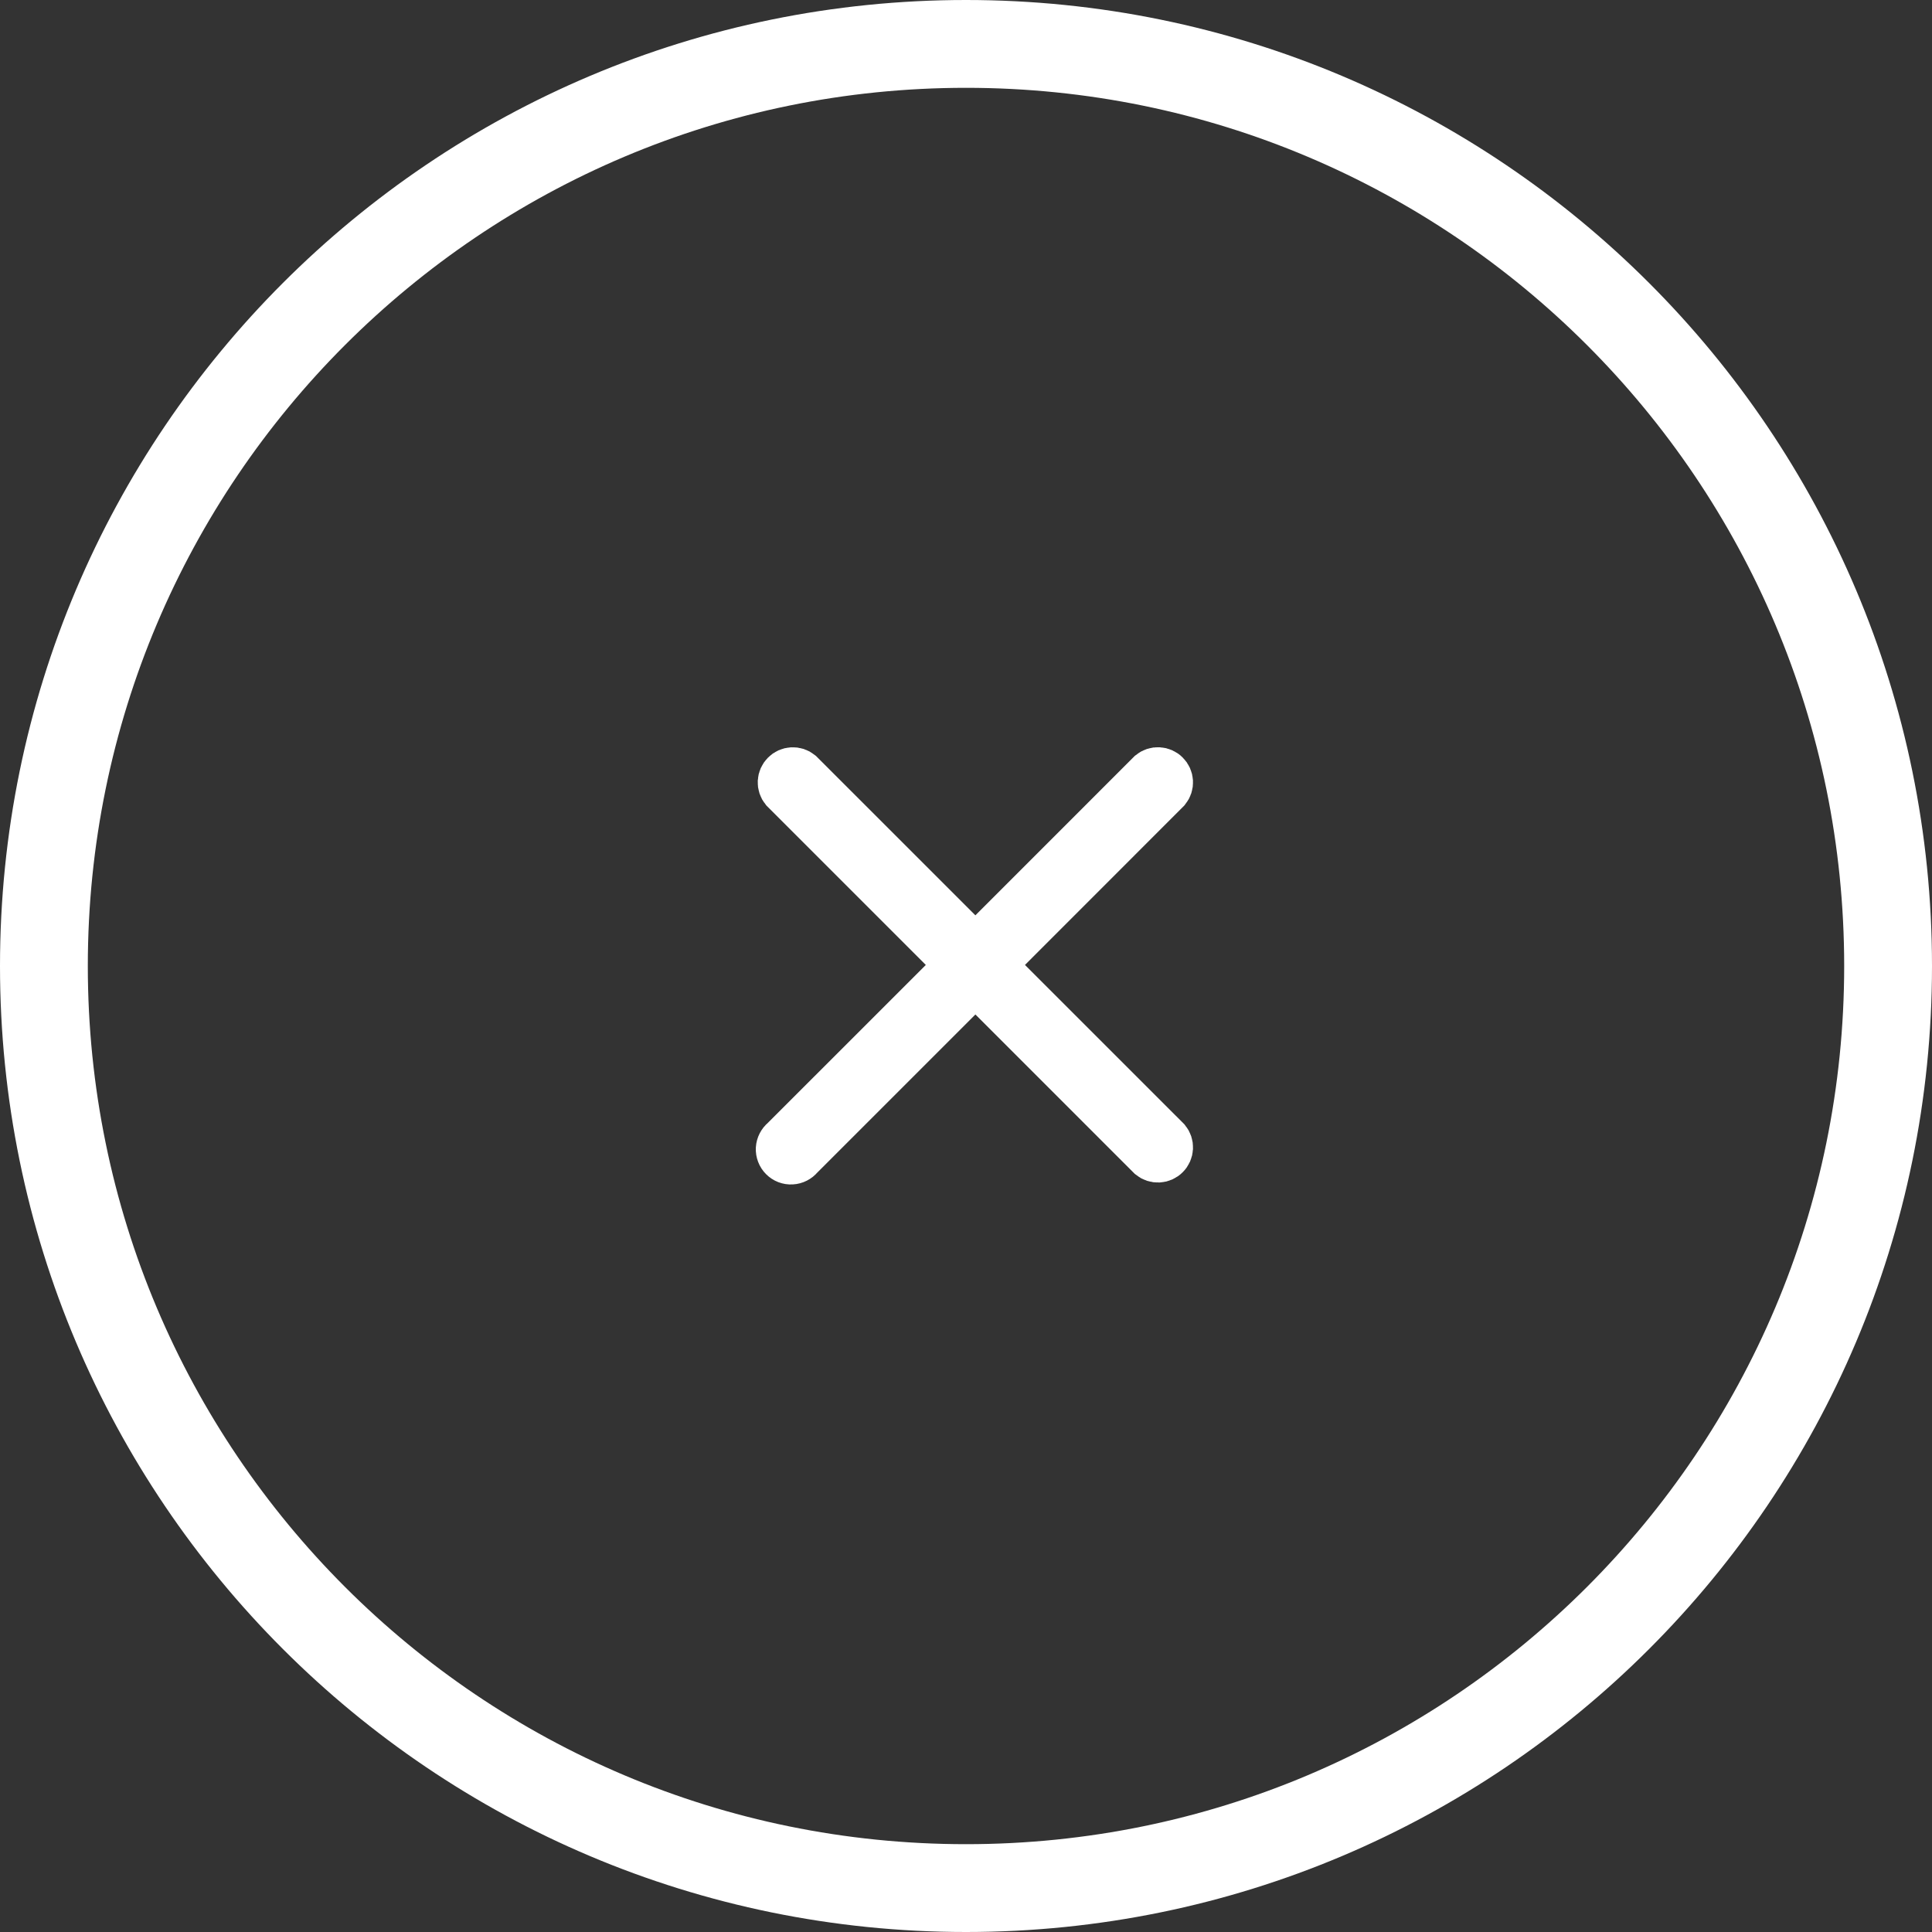
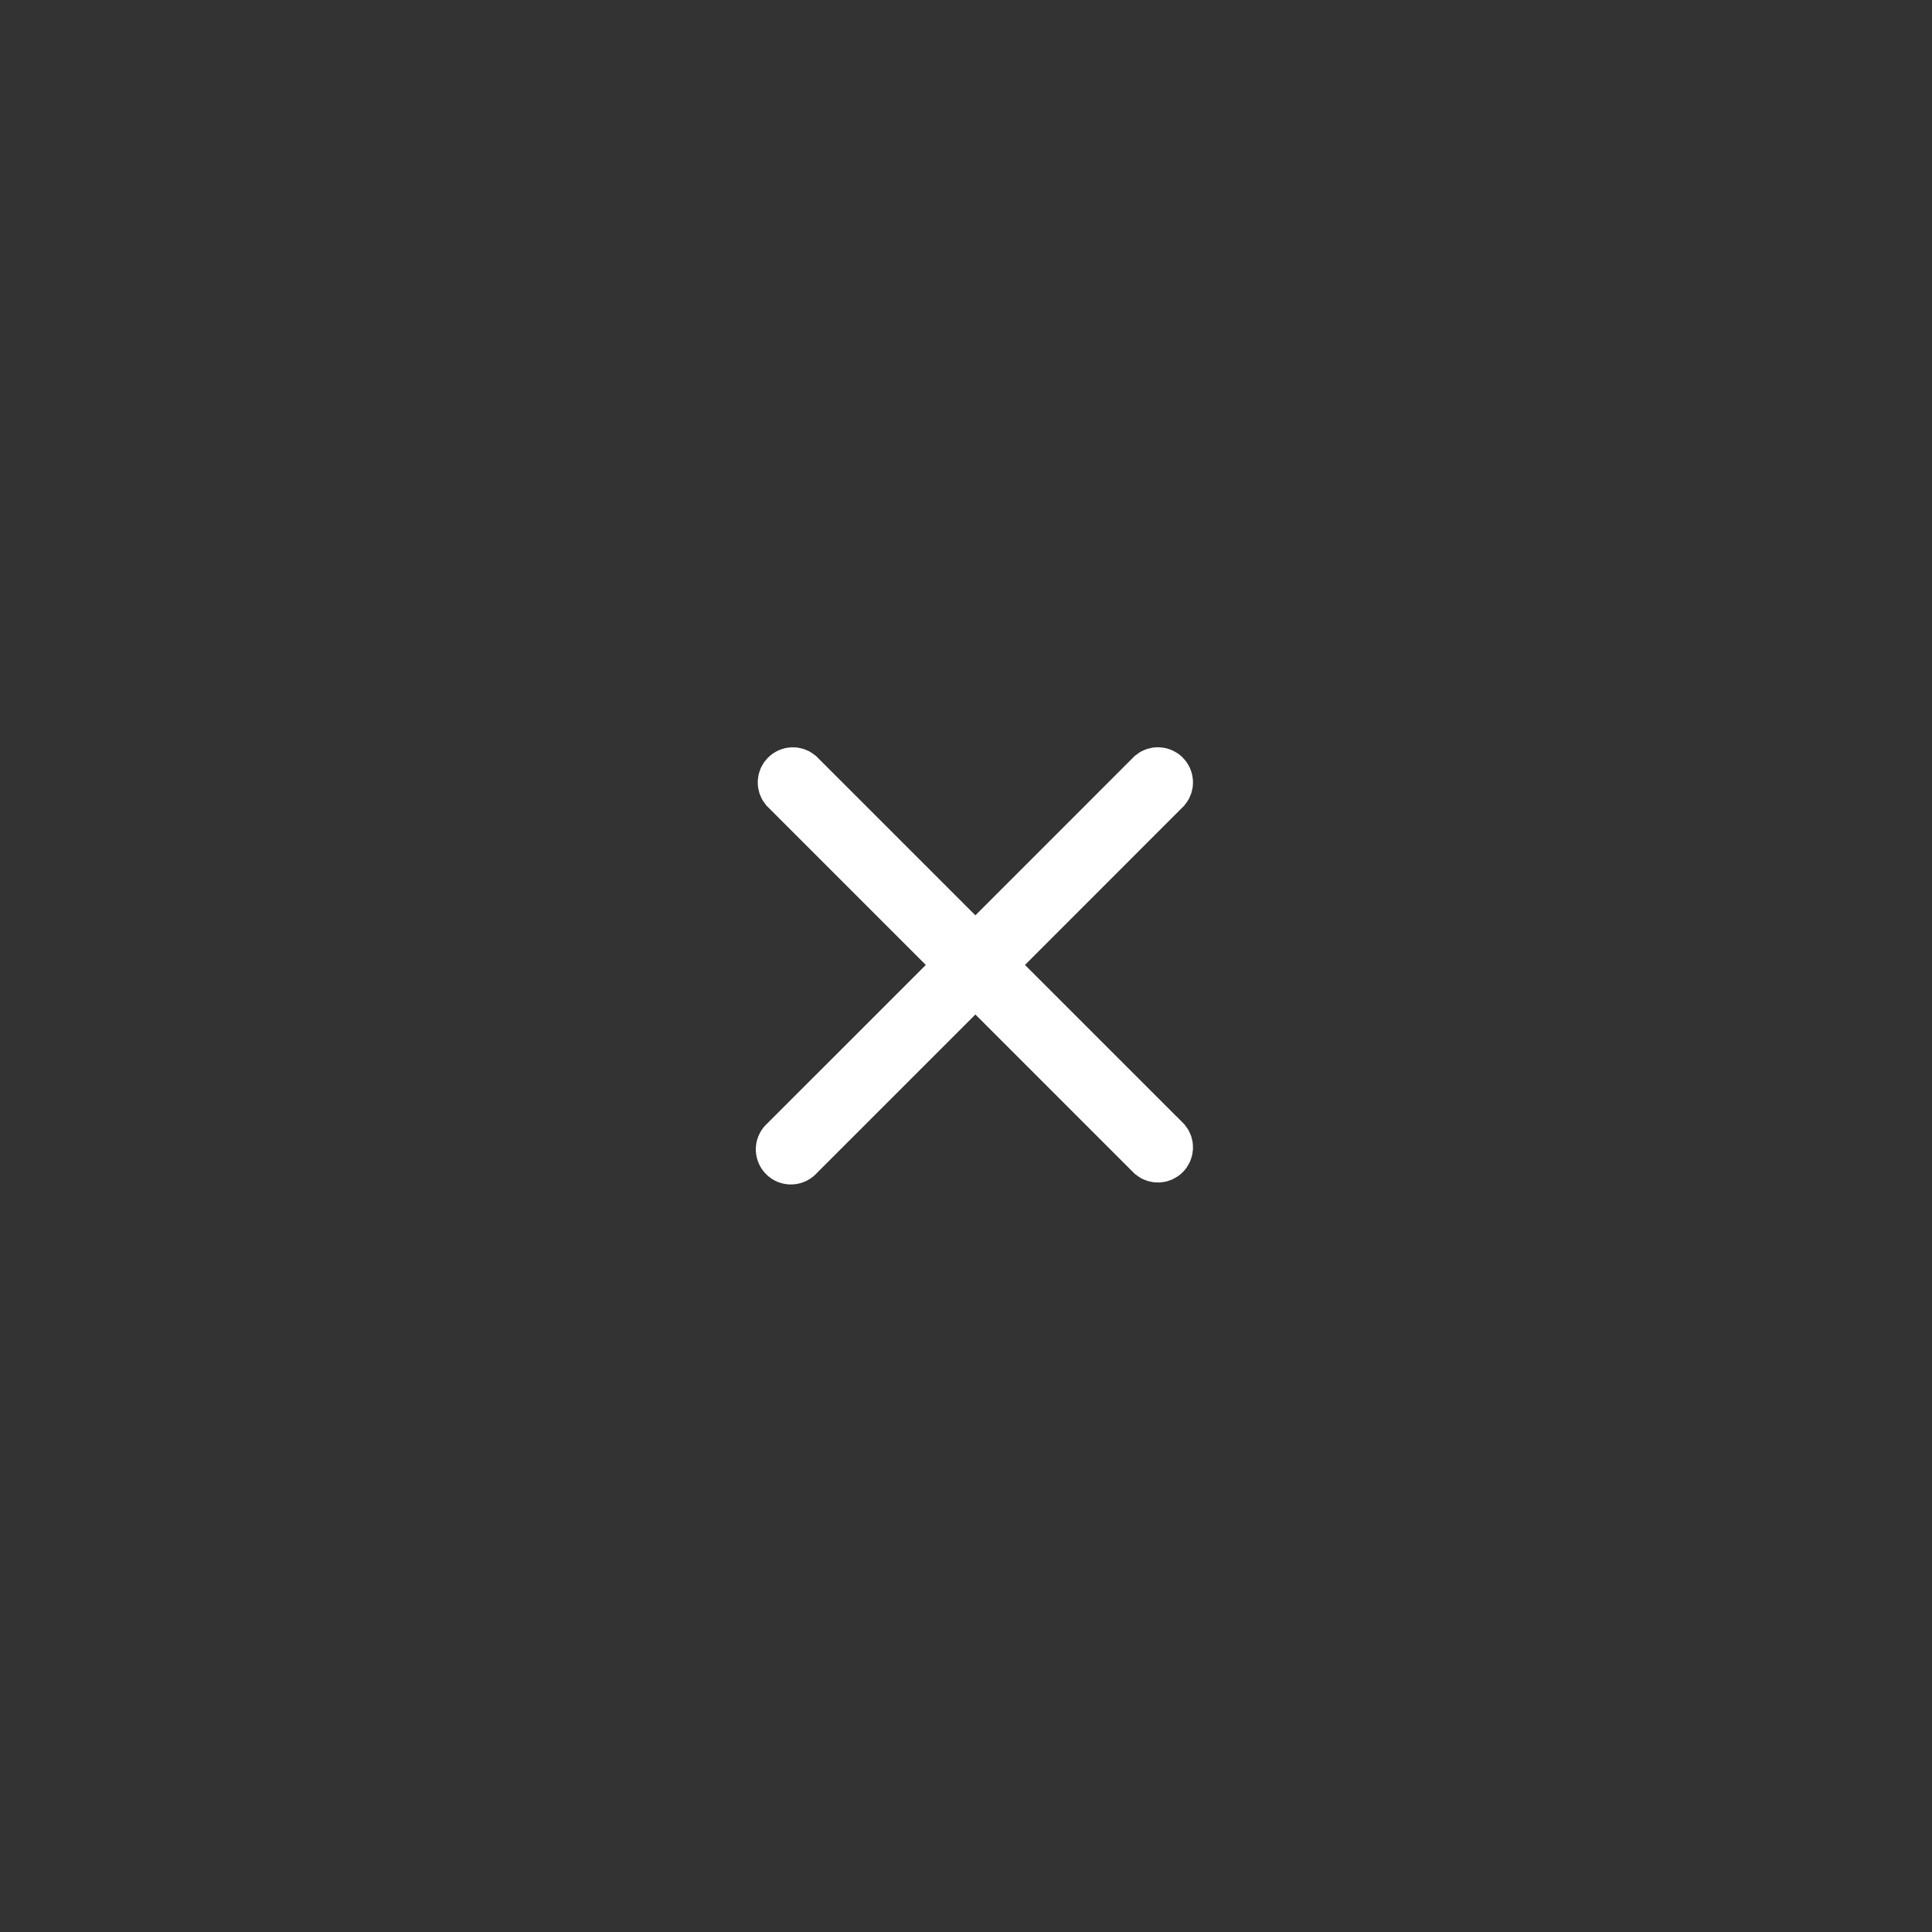
<svg xmlns="http://www.w3.org/2000/svg" width="44" height="44" viewBox="0 0 44 44" fill="none">
  <rect x="0" y="0" width="44" height="44" fill="#333333" stroke="none" />
  <path d="M26.603 25.942C26.65 26 26.674 26.072 26.67 26.146C26.666 26.221 26.635 26.291 26.582 26.343C26.53 26.396 26.46 26.427 26.386 26.431C26.311 26.434 26.239 26.411 26.181 26.364L22.214 22.397L18.246 26.365C18.22 26.398 18.186 26.424 18.149 26.443C18.112 26.462 18.071 26.473 18.029 26.475C17.987 26.478 17.945 26.471 17.905 26.456C17.866 26.441 17.831 26.418 17.801 26.388C17.771 26.358 17.748 26.323 17.733 26.283C17.718 26.244 17.711 26.202 17.713 26.16C17.716 26.118 17.727 26.077 17.746 26.04C17.765 26.003 17.791 25.969 17.824 25.943L21.792 21.976L17.824 18.008C17.777 17.95 17.753 17.877 17.757 17.803C17.761 17.729 17.792 17.659 17.845 17.607C17.897 17.554 17.967 17.523 18.041 17.519C18.116 17.515 18.188 17.539 18.246 17.586L22.214 21.553L26.181 17.585C26.239 17.538 26.311 17.514 26.386 17.518C26.46 17.522 26.53 17.553 26.582 17.606C26.635 17.658 26.666 17.728 26.67 17.802C26.674 17.876 26.65 17.949 26.603 18.007L22.636 21.976L26.603 25.942Z" stroke="white" />
-   <path d="M22 43C33.598 43 43 33.598 43 22C43 10.402 33.598 1 22 1C10.402 1 1 10.402 1 22C1 33.598 10.402 43 22 43Z" stroke="white" stroke-width="2" />
</svg>